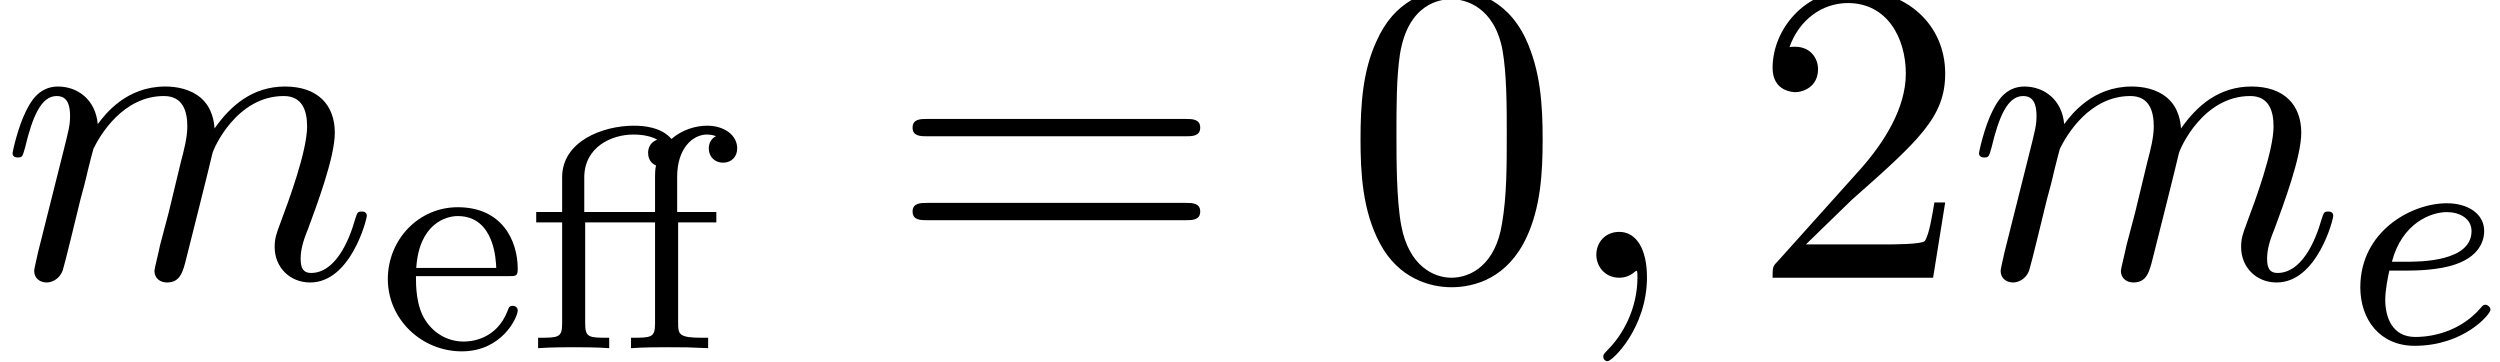
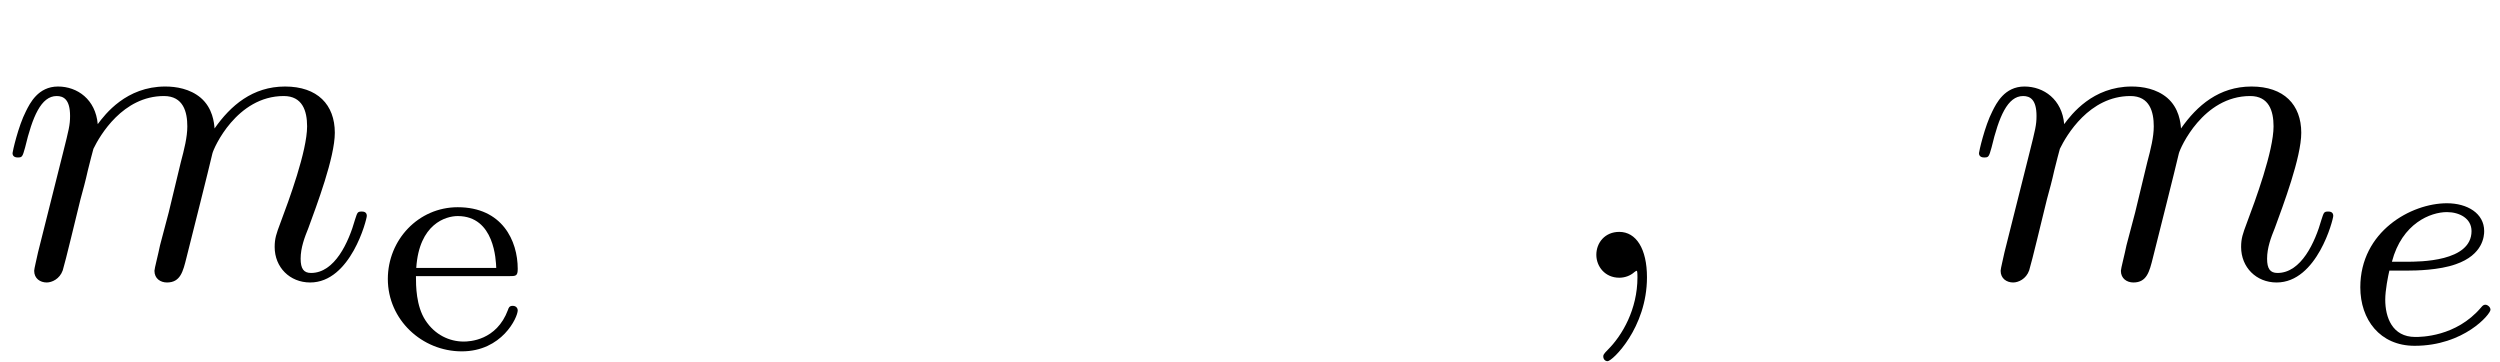
<svg xmlns="http://www.w3.org/2000/svg" xmlns:xlink="http://www.w3.org/1999/xlink" height="9.117pt" version="1.1" viewBox="70.735 61.738 63.049 9.117" width="63.049pt">
  <defs>
    <path d="M1.602 -1.817C1.777 -1.817 2.375 -1.825 2.798 -1.977C3.491 -2.216 3.515 -2.694 3.515 -2.813C3.515 -3.26 3.092 -3.515 2.574 -3.515C1.674 -3.515 0.391 -2.805 0.391 -1.395C0.391 -0.582 0.885 0.08 1.761 0.08C3.005 0.08 3.674 -0.717 3.674 -0.829C3.674 -0.901 3.595 -0.956 3.547 -0.956S3.475 -0.933 3.435 -0.885C2.805 -0.143 1.913 -0.143 1.777 -0.143C1.196 -0.143 1.02 -0.638 1.02 -1.084C1.02 -1.323 1.092 -1.682 1.124 -1.817H1.602ZM1.188 -2.04C1.443 -3.013 2.168 -3.292 2.574 -3.292C2.893 -3.292 3.196 -3.132 3.196 -2.813C3.196 -2.04 1.889 -2.04 1.554 -2.04H1.188Z" id="g0-101" />
-     <path d="M3.81 -3.172H4.774V-3.435H3.786V-4.328C3.786 -5.045 4.184 -5.388 4.535 -5.388C4.559 -5.388 4.655 -5.388 4.766 -5.348C4.623 -5.276 4.583 -5.141 4.583 -5.037C4.583 -4.83 4.734 -4.678 4.941 -4.678C5.157 -4.678 5.3 -4.83 5.3 -5.037C5.3 -5.38 4.965 -5.611 4.543 -5.611C4.248 -5.611 3.905 -5.507 3.642 -5.276C3.379 -5.587 2.909 -5.611 2.694 -5.611C1.897 -5.611 0.885 -5.212 0.885 -4.312V-3.435H0.231V-3.172H0.885V-0.622C0.885 -0.263 0.789 -0.263 0.279 -0.263V0C0.59 -0.024 1.036 -0.024 1.172 -0.024C1.331 -0.024 1.761 -0.024 2.072 0V-0.263C1.562 -0.263 1.466 -0.263 1.466 -0.622V-3.172H3.228V-0.622C3.228 -0.263 3.132 -0.263 2.622 -0.263V0C2.933 -0.024 3.371 -0.024 3.563 -0.024C4.033 -0.024 4.049 -0.024 4.567 0V-0.263H4.407C3.826 -0.263 3.81 -0.351 3.81 -0.638V-3.172ZM1.443 -3.435V-4.304C1.443 -5.077 2.136 -5.388 2.678 -5.388C2.75 -5.388 3.053 -5.388 3.284 -5.26C3.076 -5.181 3.053 -5.005 3.053 -4.926C3.053 -4.862 3.068 -4.686 3.252 -4.607C3.228 -4.511 3.228 -4.368 3.228 -4.328V-3.435H1.443Z" id="g2-11" />
    <path d="M3.292 -1.817C3.467 -1.817 3.515 -1.817 3.515 -2.001C3.515 -2.71 3.124 -3.555 2.001 -3.555C1.012 -3.555 0.239 -2.734 0.239 -1.745C0.239 -0.717 1.1 0.08 2.104 0.08C3.116 0.08 3.515 -0.773 3.515 -0.956C3.515 -0.988 3.491 -1.068 3.387 -1.068C3.3 -1.068 3.284 -1.012 3.268 -0.964C2.981 -0.191 2.295 -0.167 2.152 -0.167C1.793 -0.167 1.427 -0.335 1.188 -0.701S0.948 -1.578 0.948 -1.817H3.292ZM0.956 -2.024C1.028 -3.14 1.706 -3.332 2.001 -3.332C2.933 -3.332 2.965 -2.208 2.973 -2.024H0.956Z" id="g2-101" />
-     <path d="M5.018 -3.491C5.018 -4.364 4.964 -5.236 4.582 -6.044C4.08 -7.091 3.185 -7.265 2.727 -7.265C2.073 -7.265 1.276 -6.982 0.829 -5.967C0.48 -5.215 0.425 -4.364 0.425 -3.491C0.425 -2.673 0.469 -1.691 0.916 -0.862C1.385 0.022 2.182 0.24 2.716 0.24C3.305 0.24 4.135 0.011 4.615 -1.025C4.964 -1.778 5.018 -2.629 5.018 -3.491ZM2.716 0C2.291 0 1.647 -0.273 1.451 -1.32C1.331 -1.975 1.331 -2.978 1.331 -3.622C1.331 -4.32 1.331 -5.04 1.418 -5.629C1.625 -6.927 2.444 -7.025 2.716 -7.025C3.076 -7.025 3.796 -6.829 4.004 -5.749C4.113 -5.138 4.113 -4.309 4.113 -3.622C4.113 -2.804 4.113 -2.062 3.993 -1.364C3.829 -0.327 3.207 0 2.716 0Z" id="g3-48" />
-     <path d="M1.385 -0.84L2.542 -1.964C4.244 -3.469 4.898 -4.058 4.898 -5.149C4.898 -6.393 3.916 -7.265 2.585 -7.265C1.353 -7.265 0.545 -6.262 0.545 -5.291C0.545 -4.68 1.091 -4.68 1.124 -4.68C1.309 -4.68 1.691 -4.811 1.691 -5.258C1.691 -5.542 1.495 -5.825 1.113 -5.825C1.025 -5.825 1.004 -5.825 0.971 -5.815C1.222 -6.524 1.811 -6.927 2.444 -6.927C3.436 -6.927 3.905 -6.044 3.905 -5.149C3.905 -4.276 3.36 -3.415 2.76 -2.738L0.665 -0.404C0.545 -0.284 0.545 -0.262 0.545 0H4.593L4.898 -1.898H4.625C4.571 -1.571 4.495 -1.091 4.385 -0.927C4.309 -0.84 3.589 -0.84 3.349 -0.84H1.385Z" id="g3-50" />
-     <path d="M7.495 -3.567C7.658 -3.567 7.865 -3.567 7.865 -3.785S7.658 -4.004 7.505 -4.004H0.971C0.818 -4.004 0.611 -4.004 0.611 -3.785S0.818 -3.567 0.982 -3.567H7.495ZM7.505 -1.451C7.658 -1.451 7.865 -1.451 7.865 -1.669S7.658 -1.887 7.495 -1.887H0.982C0.818 -1.887 0.611 -1.887 0.611 -1.669S0.818 -1.451 0.971 -1.451H7.505Z" id="g3-61" />
    <path d="M2.215 -0.011C2.215 -0.731 1.942 -1.156 1.516 -1.156C1.156 -1.156 0.938 -0.884 0.938 -0.578C0.938 -0.284 1.156 0 1.516 0C1.647 0 1.789 -0.044 1.898 -0.142C1.931 -0.164 1.942 -0.175 1.953 -0.175S1.975 -0.164 1.975 -0.011C1.975 0.796 1.593 1.451 1.233 1.811C1.113 1.931 1.113 1.953 1.113 1.985C1.113 2.062 1.167 2.105 1.222 2.105C1.342 2.105 2.215 1.265 2.215 -0.011Z" id="g1-59" />
    <path d="M0.96 -0.644C0.927 -0.48 0.862 -0.229 0.862 -0.175C0.862 0.022 1.015 0.12 1.178 0.12C1.309 0.12 1.505 0.033 1.582 -0.185C1.593 -0.207 1.724 -0.72 1.789 -0.993L2.029 -1.975C2.095 -2.215 2.16 -2.455 2.215 -2.705C2.258 -2.891 2.345 -3.207 2.356 -3.251C2.52 -3.589 3.098 -4.582 4.135 -4.582C4.625 -4.582 4.724 -4.178 4.724 -3.818C4.724 -3.545 4.647 -3.24 4.56 -2.913L4.255 -1.647L4.036 -0.818C3.993 -0.6 3.895 -0.229 3.895 -0.175C3.895 0.022 4.047 0.12 4.211 0.12C4.549 0.12 4.615 -0.153 4.702 -0.502C4.855 -1.113 5.258 -2.705 5.356 -3.131C5.389 -3.273 5.967 -4.582 7.156 -4.582C7.625 -4.582 7.745 -4.211 7.745 -3.818C7.745 -3.196 7.287 -1.953 7.069 -1.375C6.971 -1.113 6.927 -0.993 6.927 -0.775C6.927 -0.262 7.309 0.12 7.822 0.12C8.847 0.12 9.251 -1.473 9.251 -1.56C9.251 -1.669 9.153 -1.669 9.12 -1.669C9.011 -1.669 9.011 -1.636 8.956 -1.473C8.793 -0.895 8.444 -0.12 7.844 -0.12C7.658 -0.12 7.582 -0.229 7.582 -0.48C7.582 -0.753 7.68 -1.015 7.778 -1.255C7.985 -1.822 8.444 -3.033 8.444 -3.655C8.444 -4.364 8.007 -4.822 7.189 -4.822S5.815 -4.342 5.411 -3.764C5.4 -3.905 5.367 -4.276 5.062 -4.538C4.789 -4.767 4.44 -4.822 4.167 -4.822C3.185 -4.822 2.651 -4.124 2.465 -3.873C2.411 -4.495 1.953 -4.822 1.462 -4.822C0.96 -4.822 0.753 -4.396 0.655 -4.2C0.458 -3.818 0.316 -3.175 0.316 -3.142C0.316 -3.033 0.425 -3.033 0.447 -3.033C0.556 -3.033 0.567 -3.044 0.633 -3.284C0.818 -4.058 1.036 -4.582 1.429 -4.582C1.604 -4.582 1.767 -4.495 1.767 -4.08C1.767 -3.851 1.735 -3.731 1.593 -3.164L0.96 -0.644Z" id="g1-109" />
  </defs>
  <g id="page1">
    <use x="70.735" xlink:href="#g1-109" y="68.742" />
    <use x="80.277" xlink:href="#g2-101" y="70.519" />
    <use x="84.027" xlink:href="#g2-11" y="70.519" />
    <use x="93.139" xlink:href="#g3-61" y="68.742" />
    <use x="104.622" xlink:href="#g3-48" y="68.742" />
    <use x="110.056" xlink:href="#g1-59" y="68.742" />
    <use x="114.894" xlink:href="#g3-50" y="68.742" />
    <use x="120.328" xlink:href="#g1-109" y="68.742" />
    <use x="129.87" xlink:href="#g0-101" y="70.379" />
  </g>
</svg>